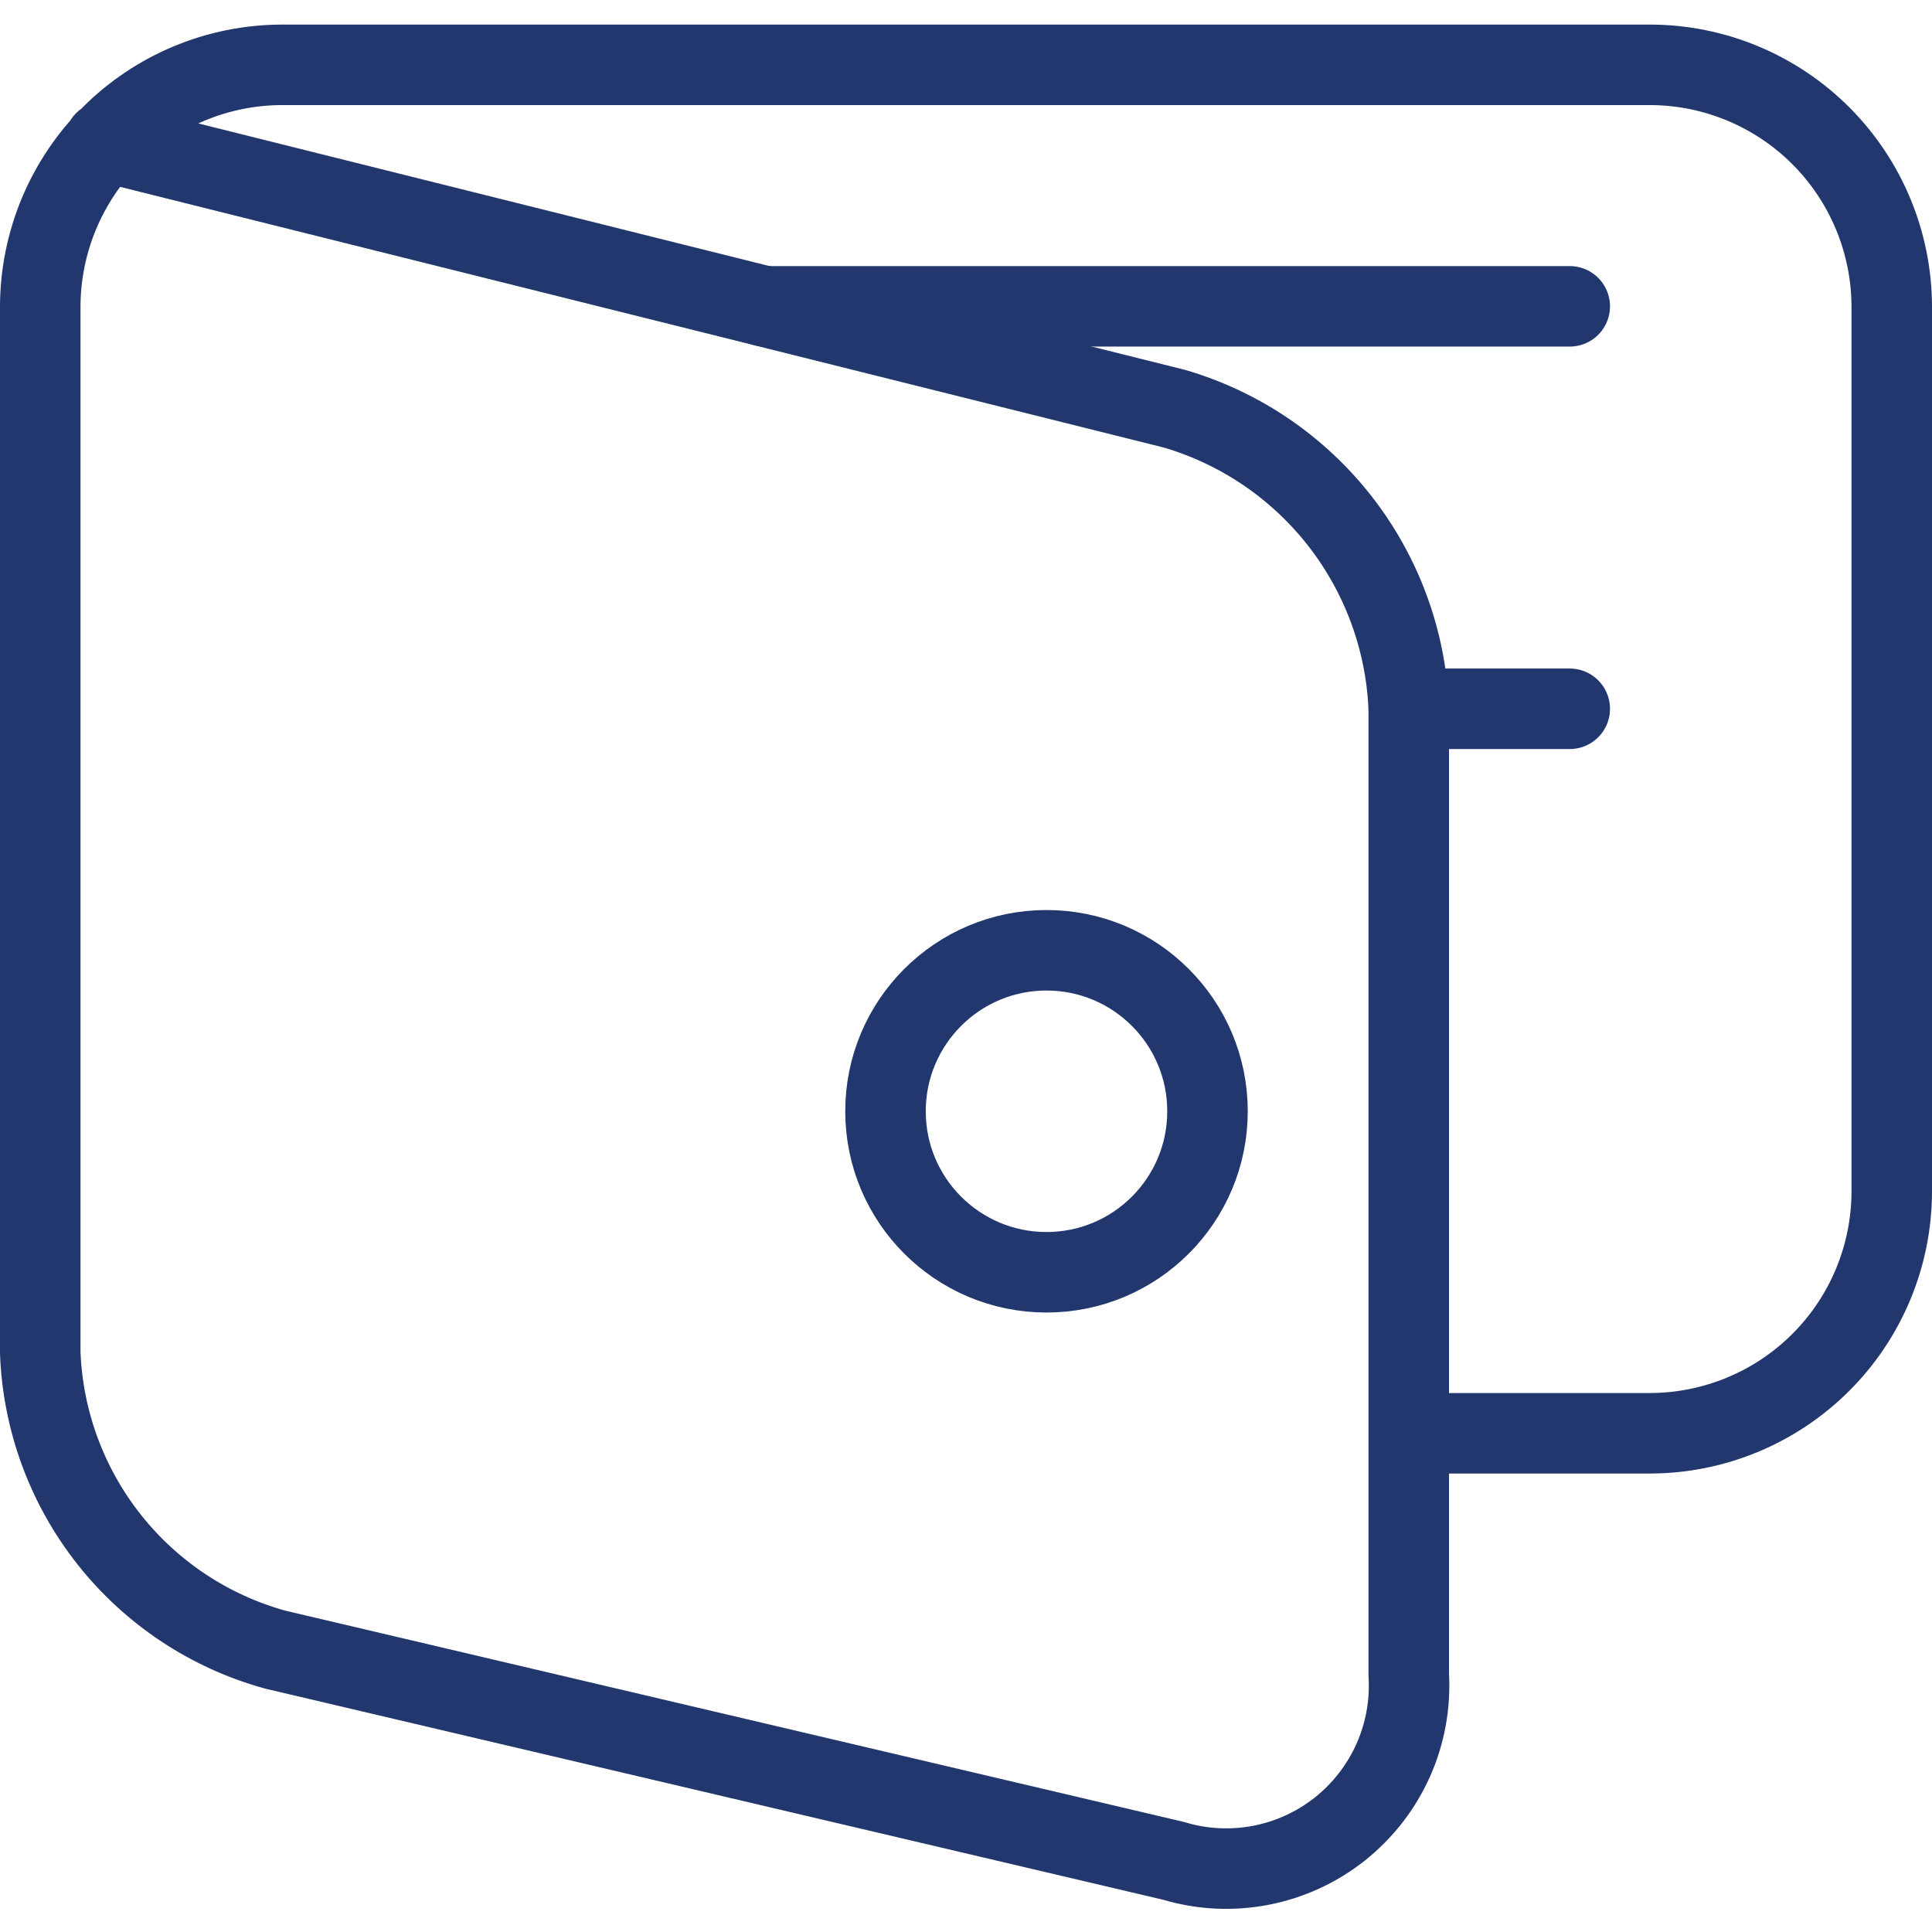
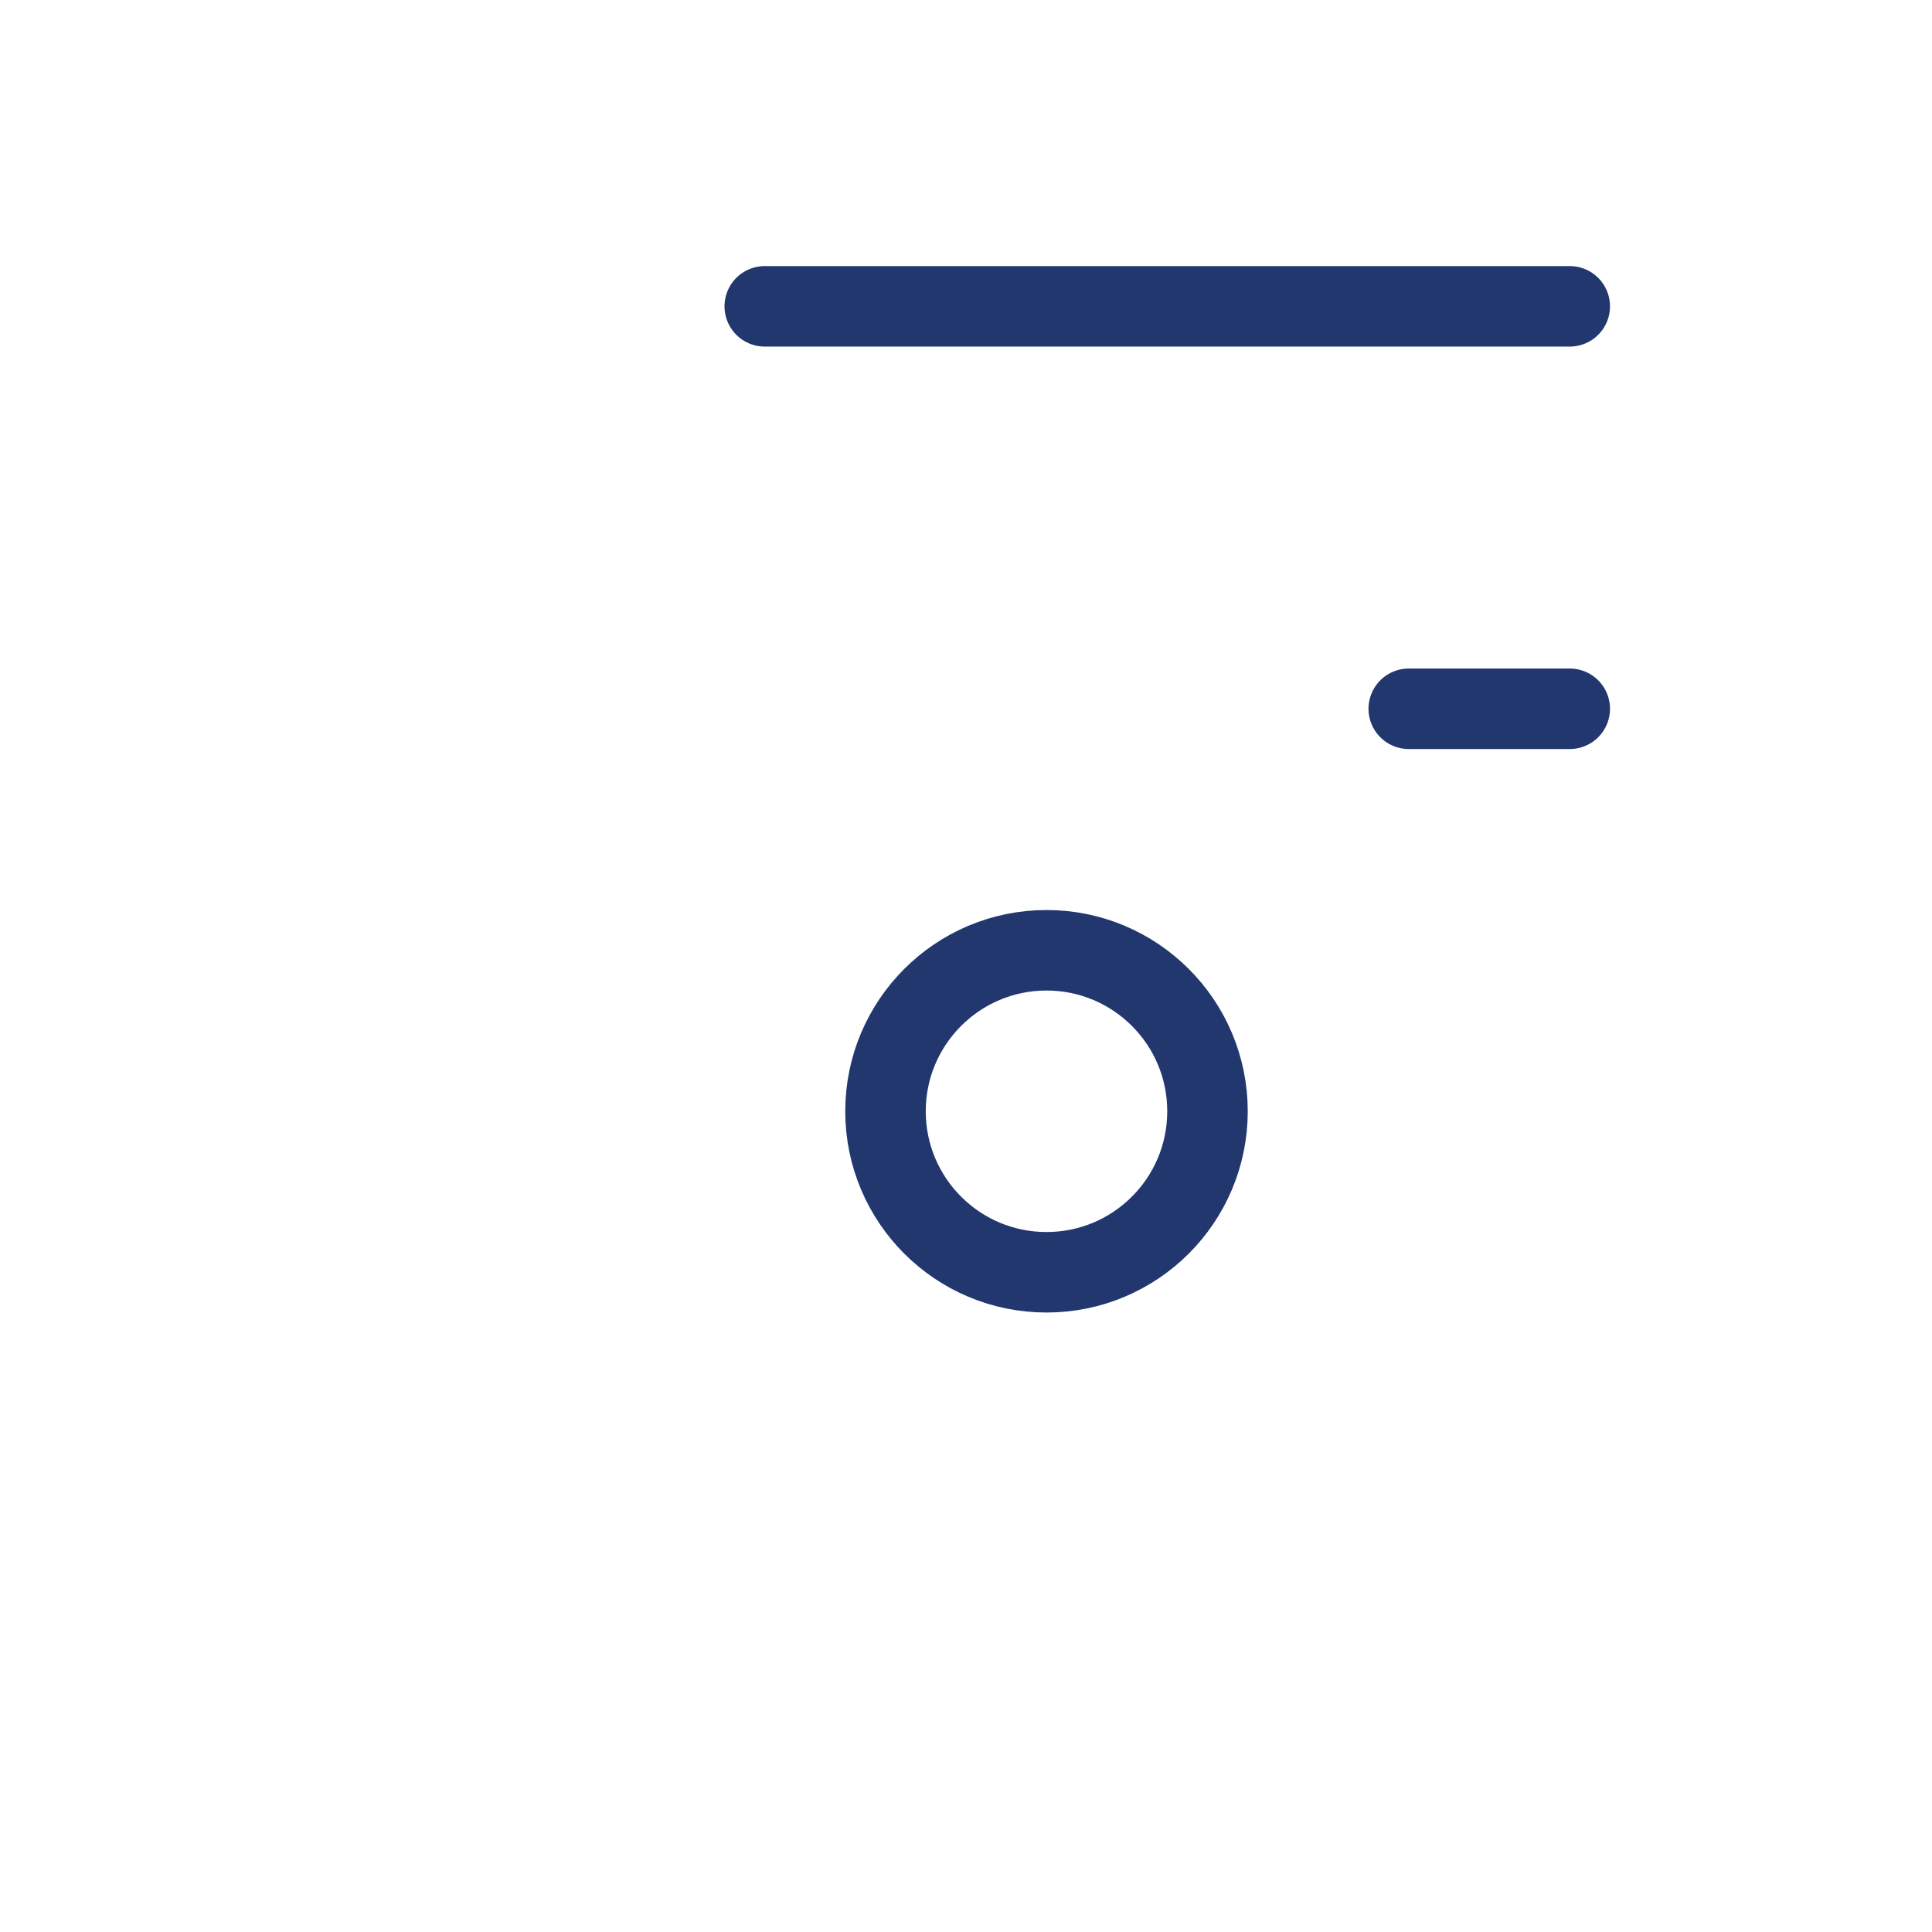
<svg xmlns="http://www.w3.org/2000/svg" width="36" height="36" viewBox="0 0 36 36" fill="none" stroke="#21376E" stroke-width="1.5" stroke-linecap="round" stroke-linejoin="round">
  <g clip-path="url(#clip0_541_1332)">
-     <path d="M1.95 2.637L21.885 7.616C23.106 7.974 24.184 8.706 24.967 9.709C25.75 10.712 26.199 11.936 26.25 13.207V31.207C26.283 31.755 26.183 32.302 25.959 32.803C25.735 33.303 25.393 33.742 24.964 34.083C24.534 34.423 24.028 34.655 23.489 34.758C22.951 34.861 22.395 34.833 21.87 34.675L5.13 30.739C3.907 30.402 2.824 29.684 2.036 28.689C1.249 27.695 0.798 26.475 0.75 25.207V5.708C0.754 4.515 1.229 3.373 2.072 2.529C2.915 1.686 4.058 1.211 5.25 1.208H30.75C31.942 1.211 33.085 1.686 33.928 2.529C34.771 3.373 35.246 4.515 35.25 5.708V22.207C35.247 23.4 34.772 24.543 33.928 25.386C33.085 26.229 31.942 26.704 30.75 26.707H26.25" />
    <path d="M14.25 5.708H29.25" />
    <path d="M19.5 23.707C21.157 23.707 22.5 22.364 22.5 20.707C22.5 19.051 21.157 17.707 19.5 17.707C17.843 17.707 16.5 19.051 16.5 20.707C16.5 22.364 17.843 23.707 19.5 23.707Z" />
    <path d="M26.25 13.207H29.25" />
  </g>
</svg>